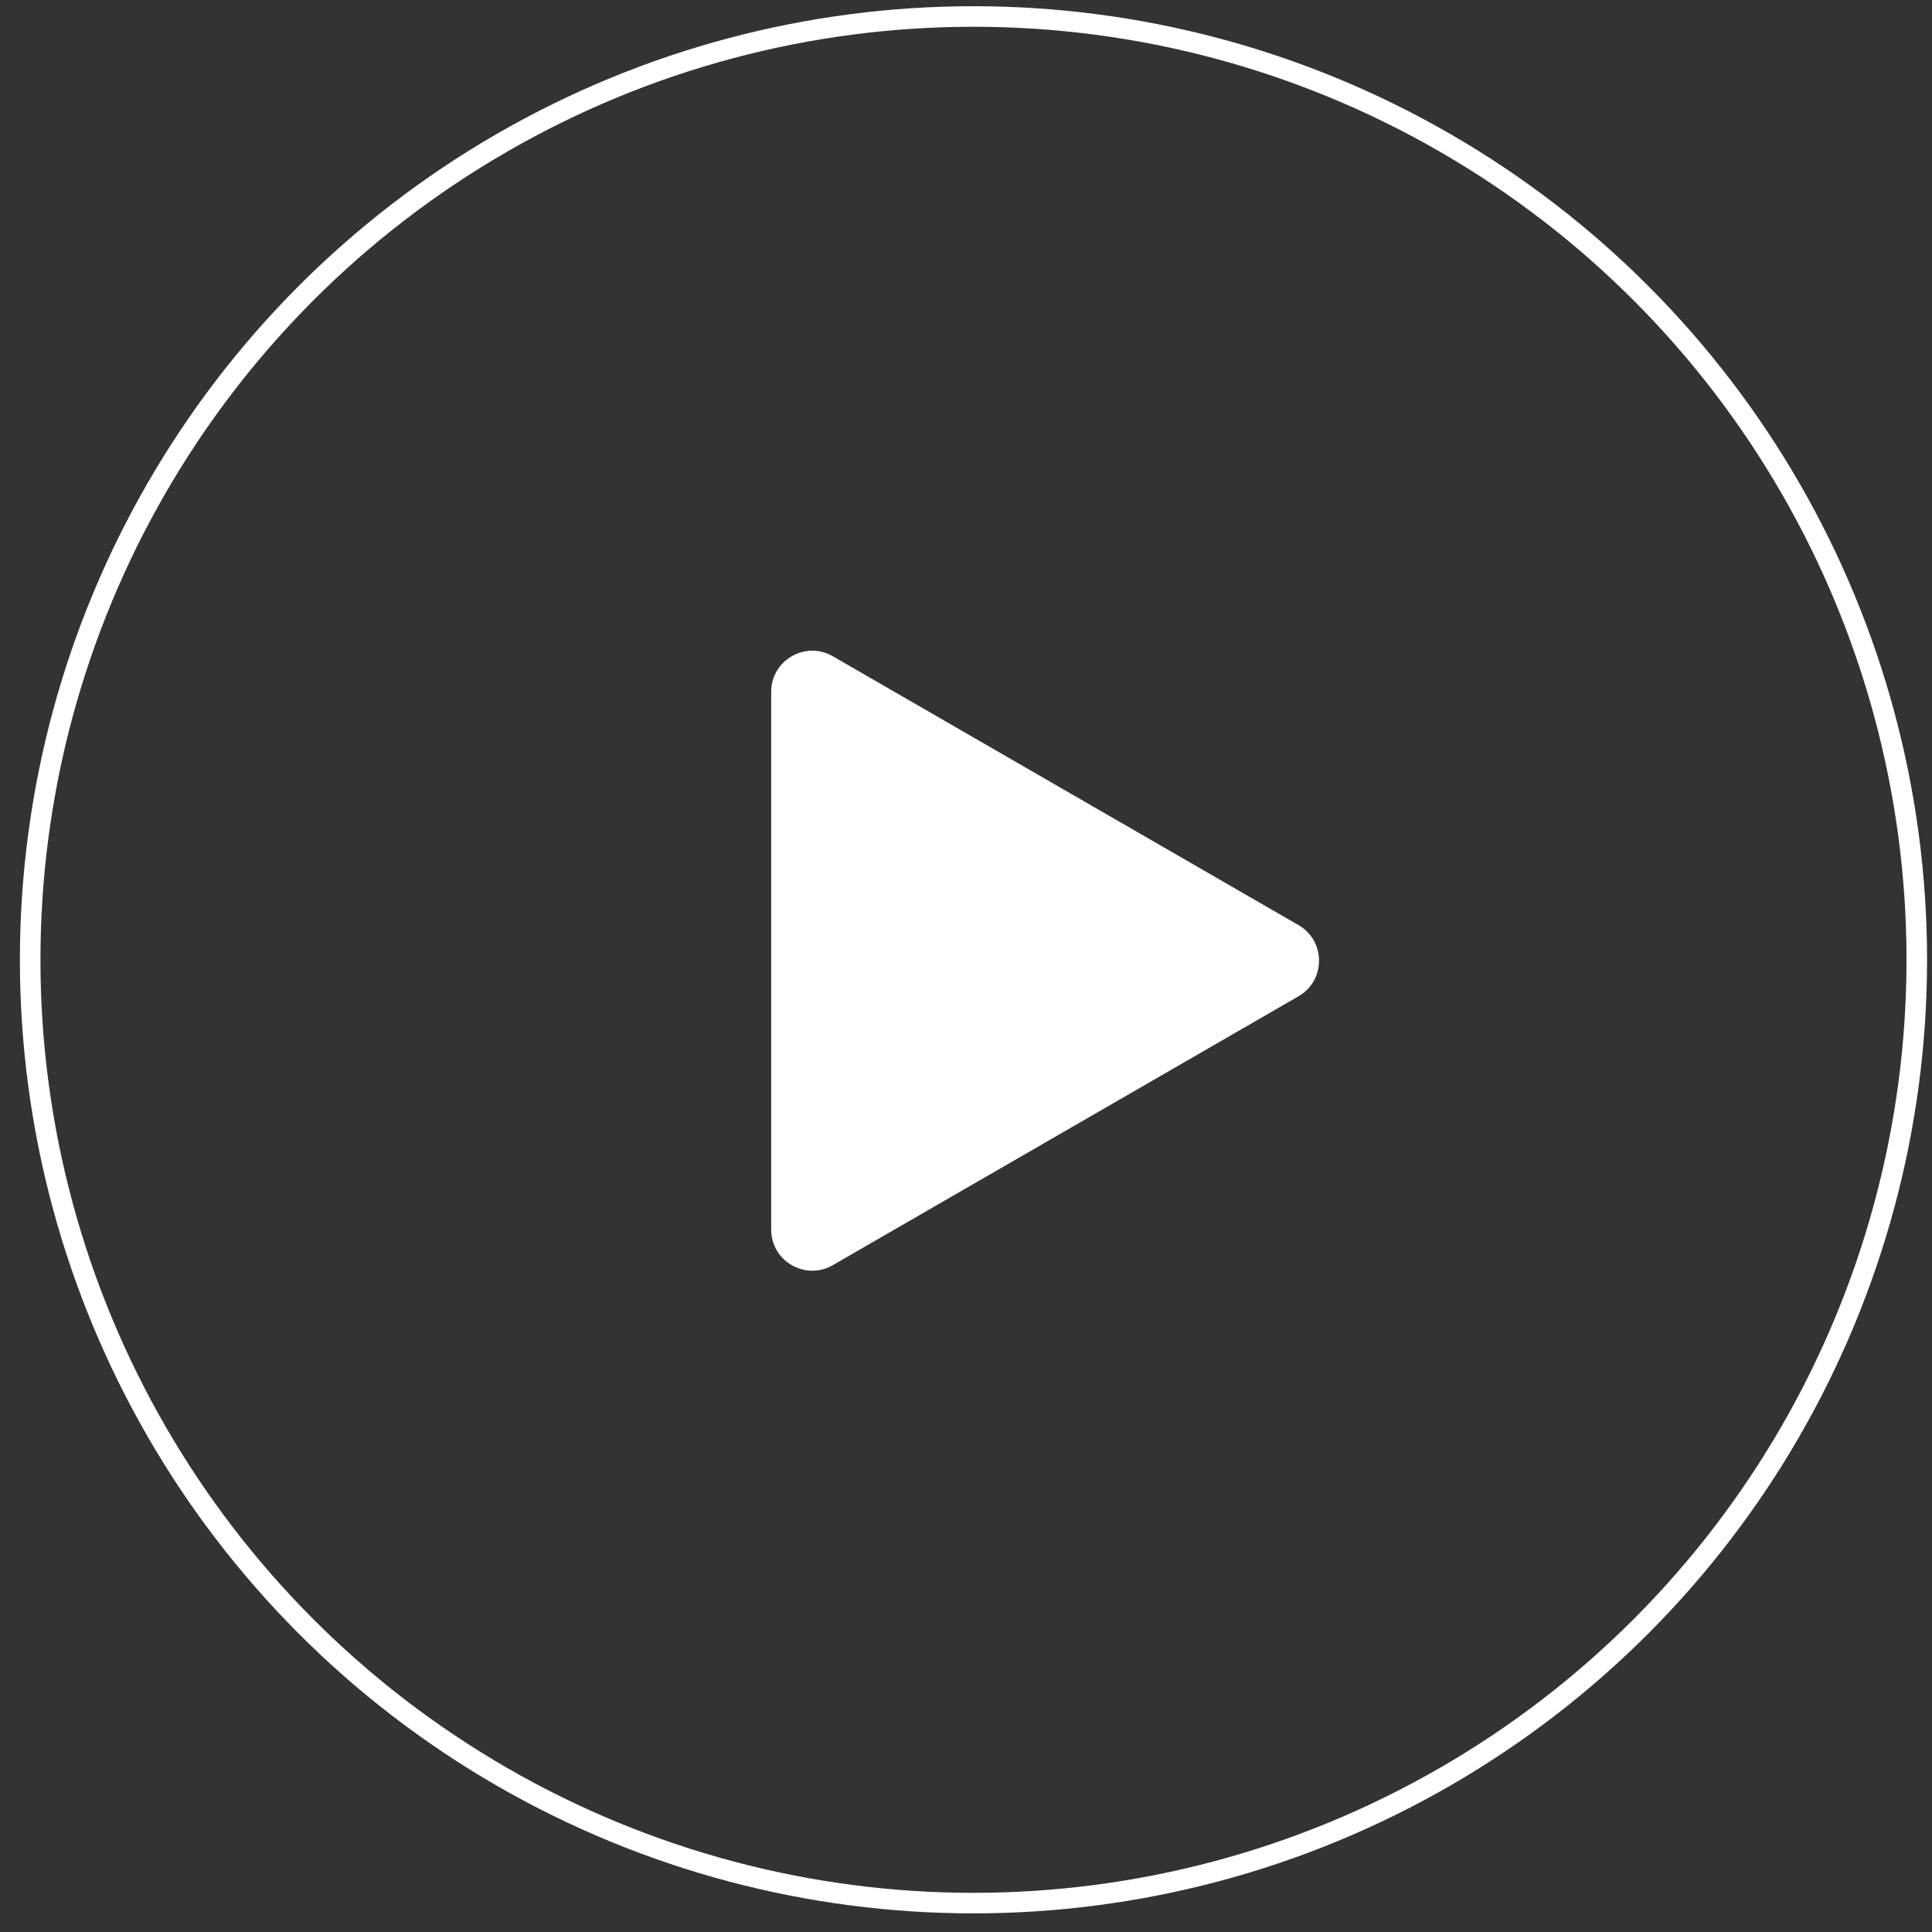
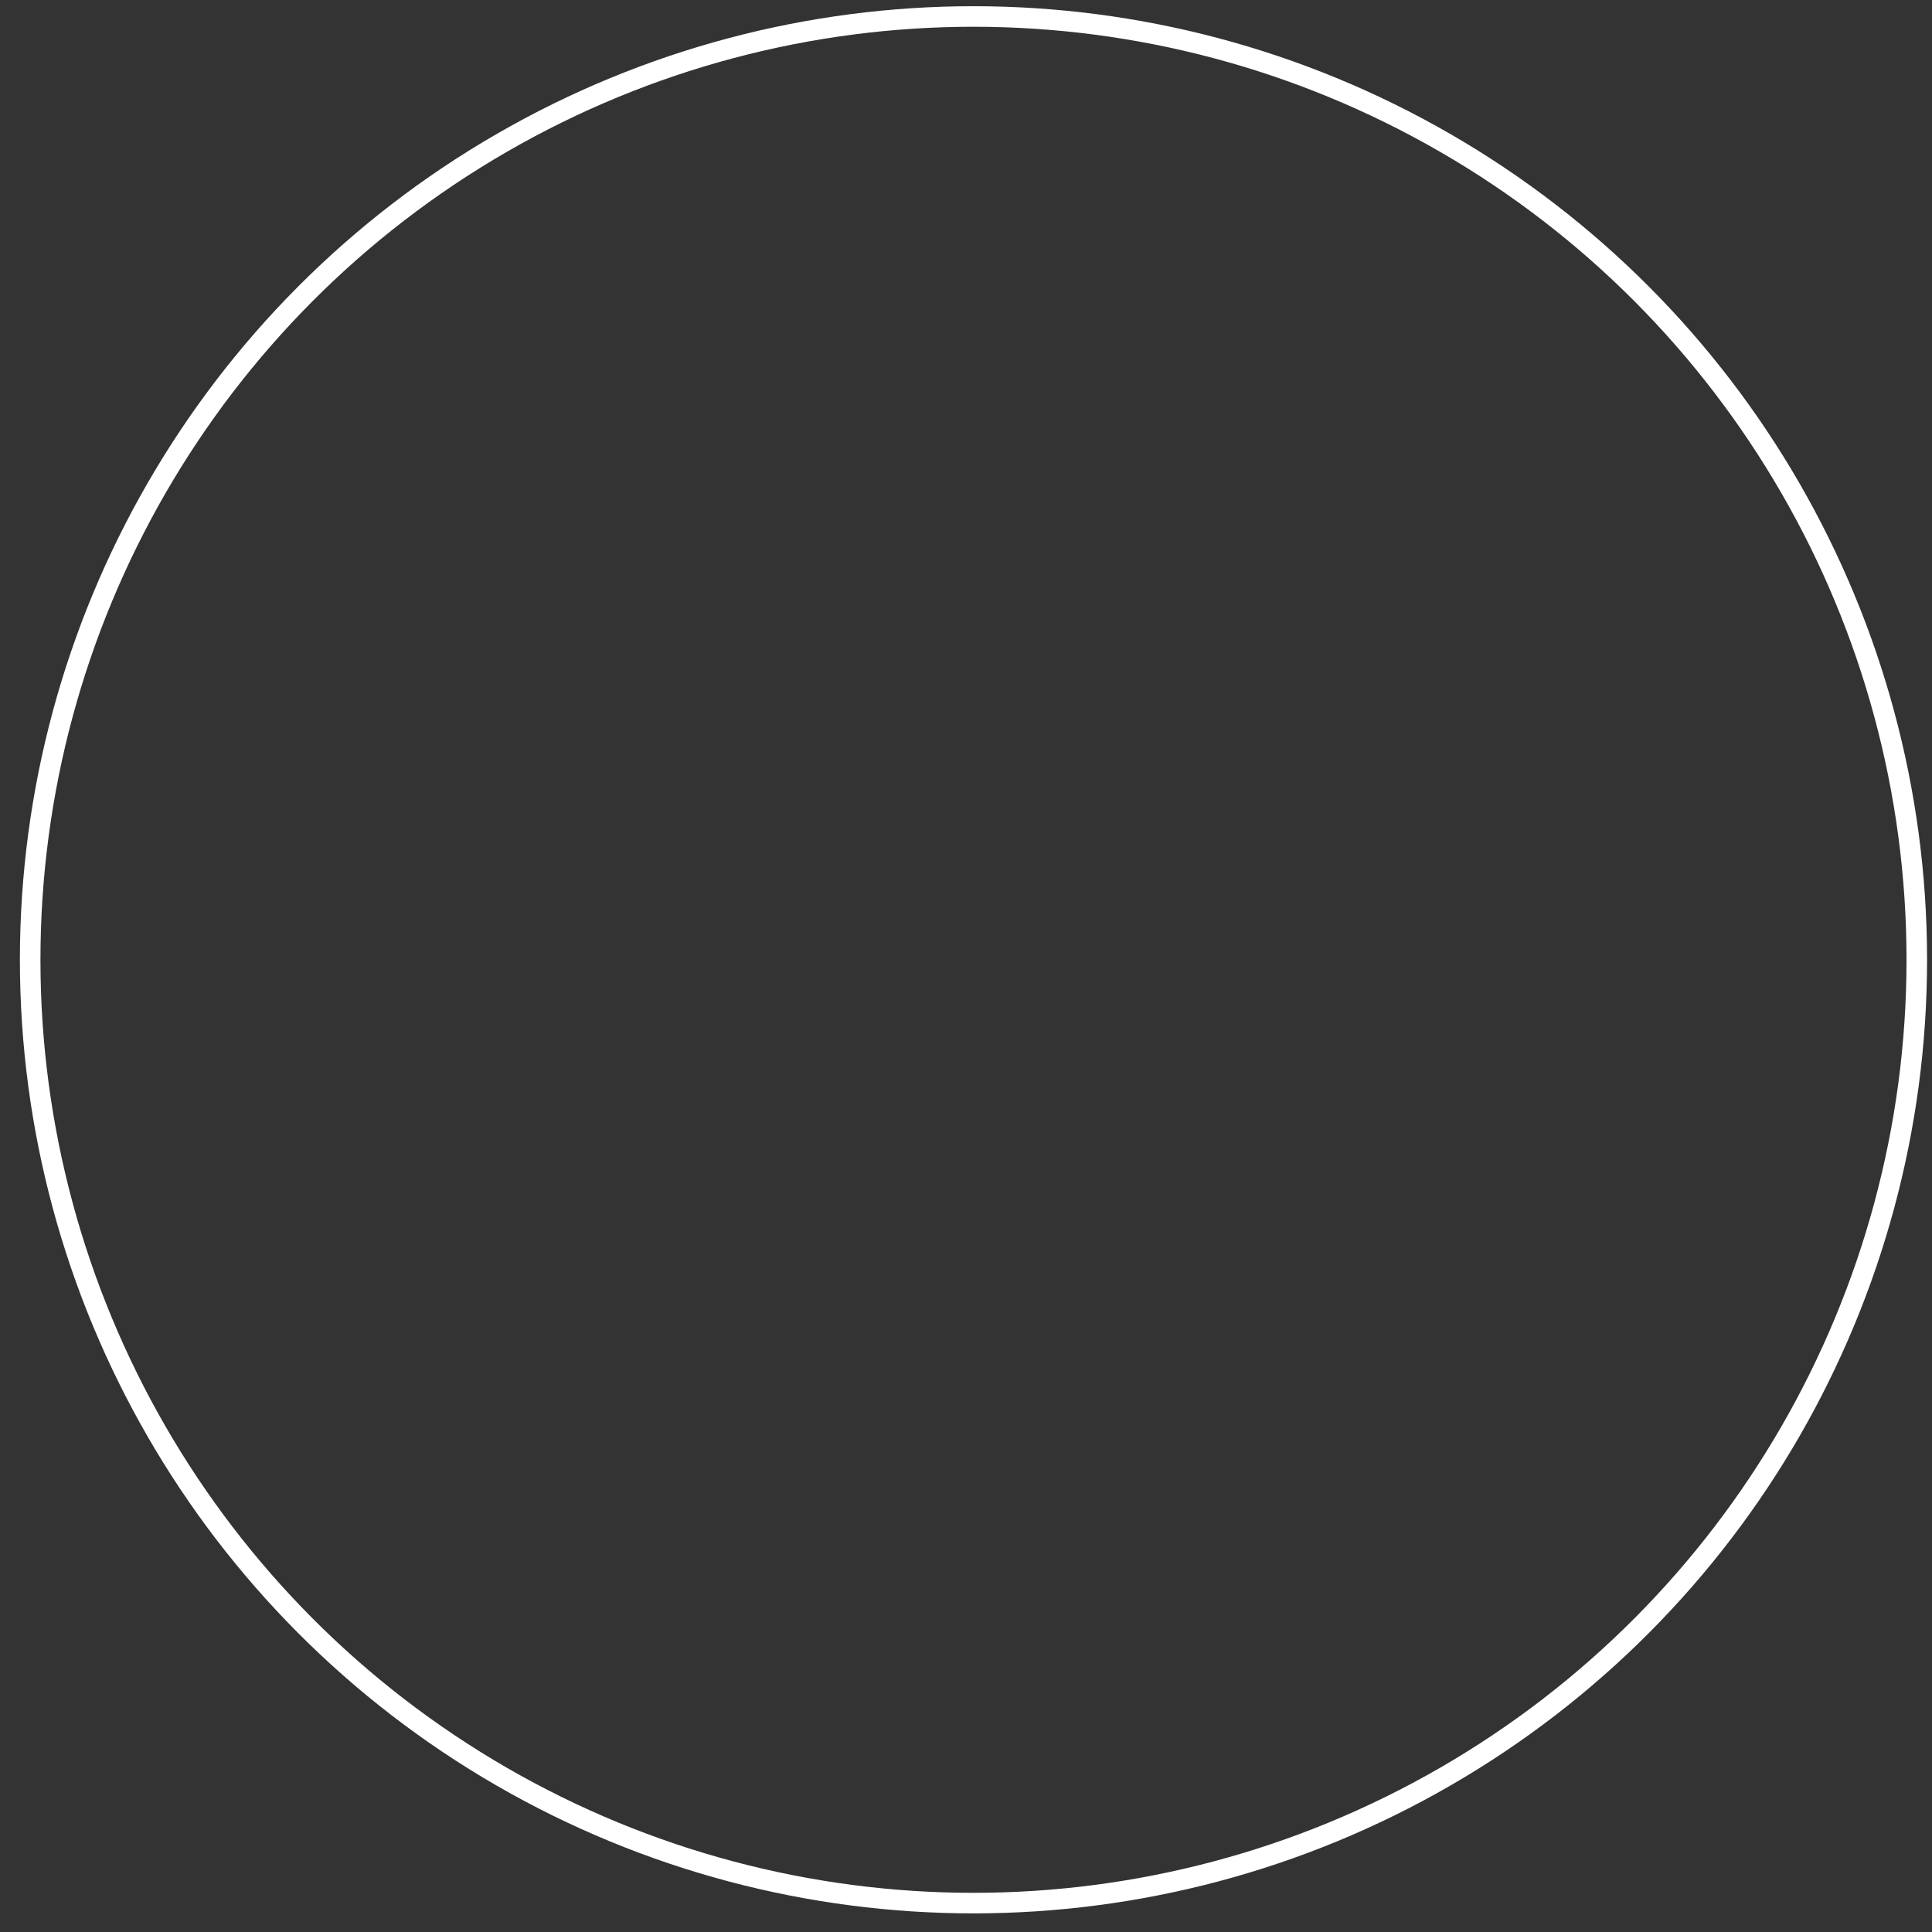
<svg xmlns="http://www.w3.org/2000/svg" width="94" height="94" viewBox="0 0 94 94" fill="none">
  <rect x="0" y="0" width="94" height="94" fill="#333333" stroke="none" />
  <circle cx="47.364" cy="46.698" r="45.896" stroke="white" />
-   <path d="M37.521 33.662C37.521 32.122 39.188 31.16 40.521 31.93L63.177 45.01C64.51 45.78 64.51 47.705 63.177 48.474L40.521 61.555C39.188 62.325 37.521 61.362 37.521 59.823L37.521 33.662Z" fill="white" />
</svg>